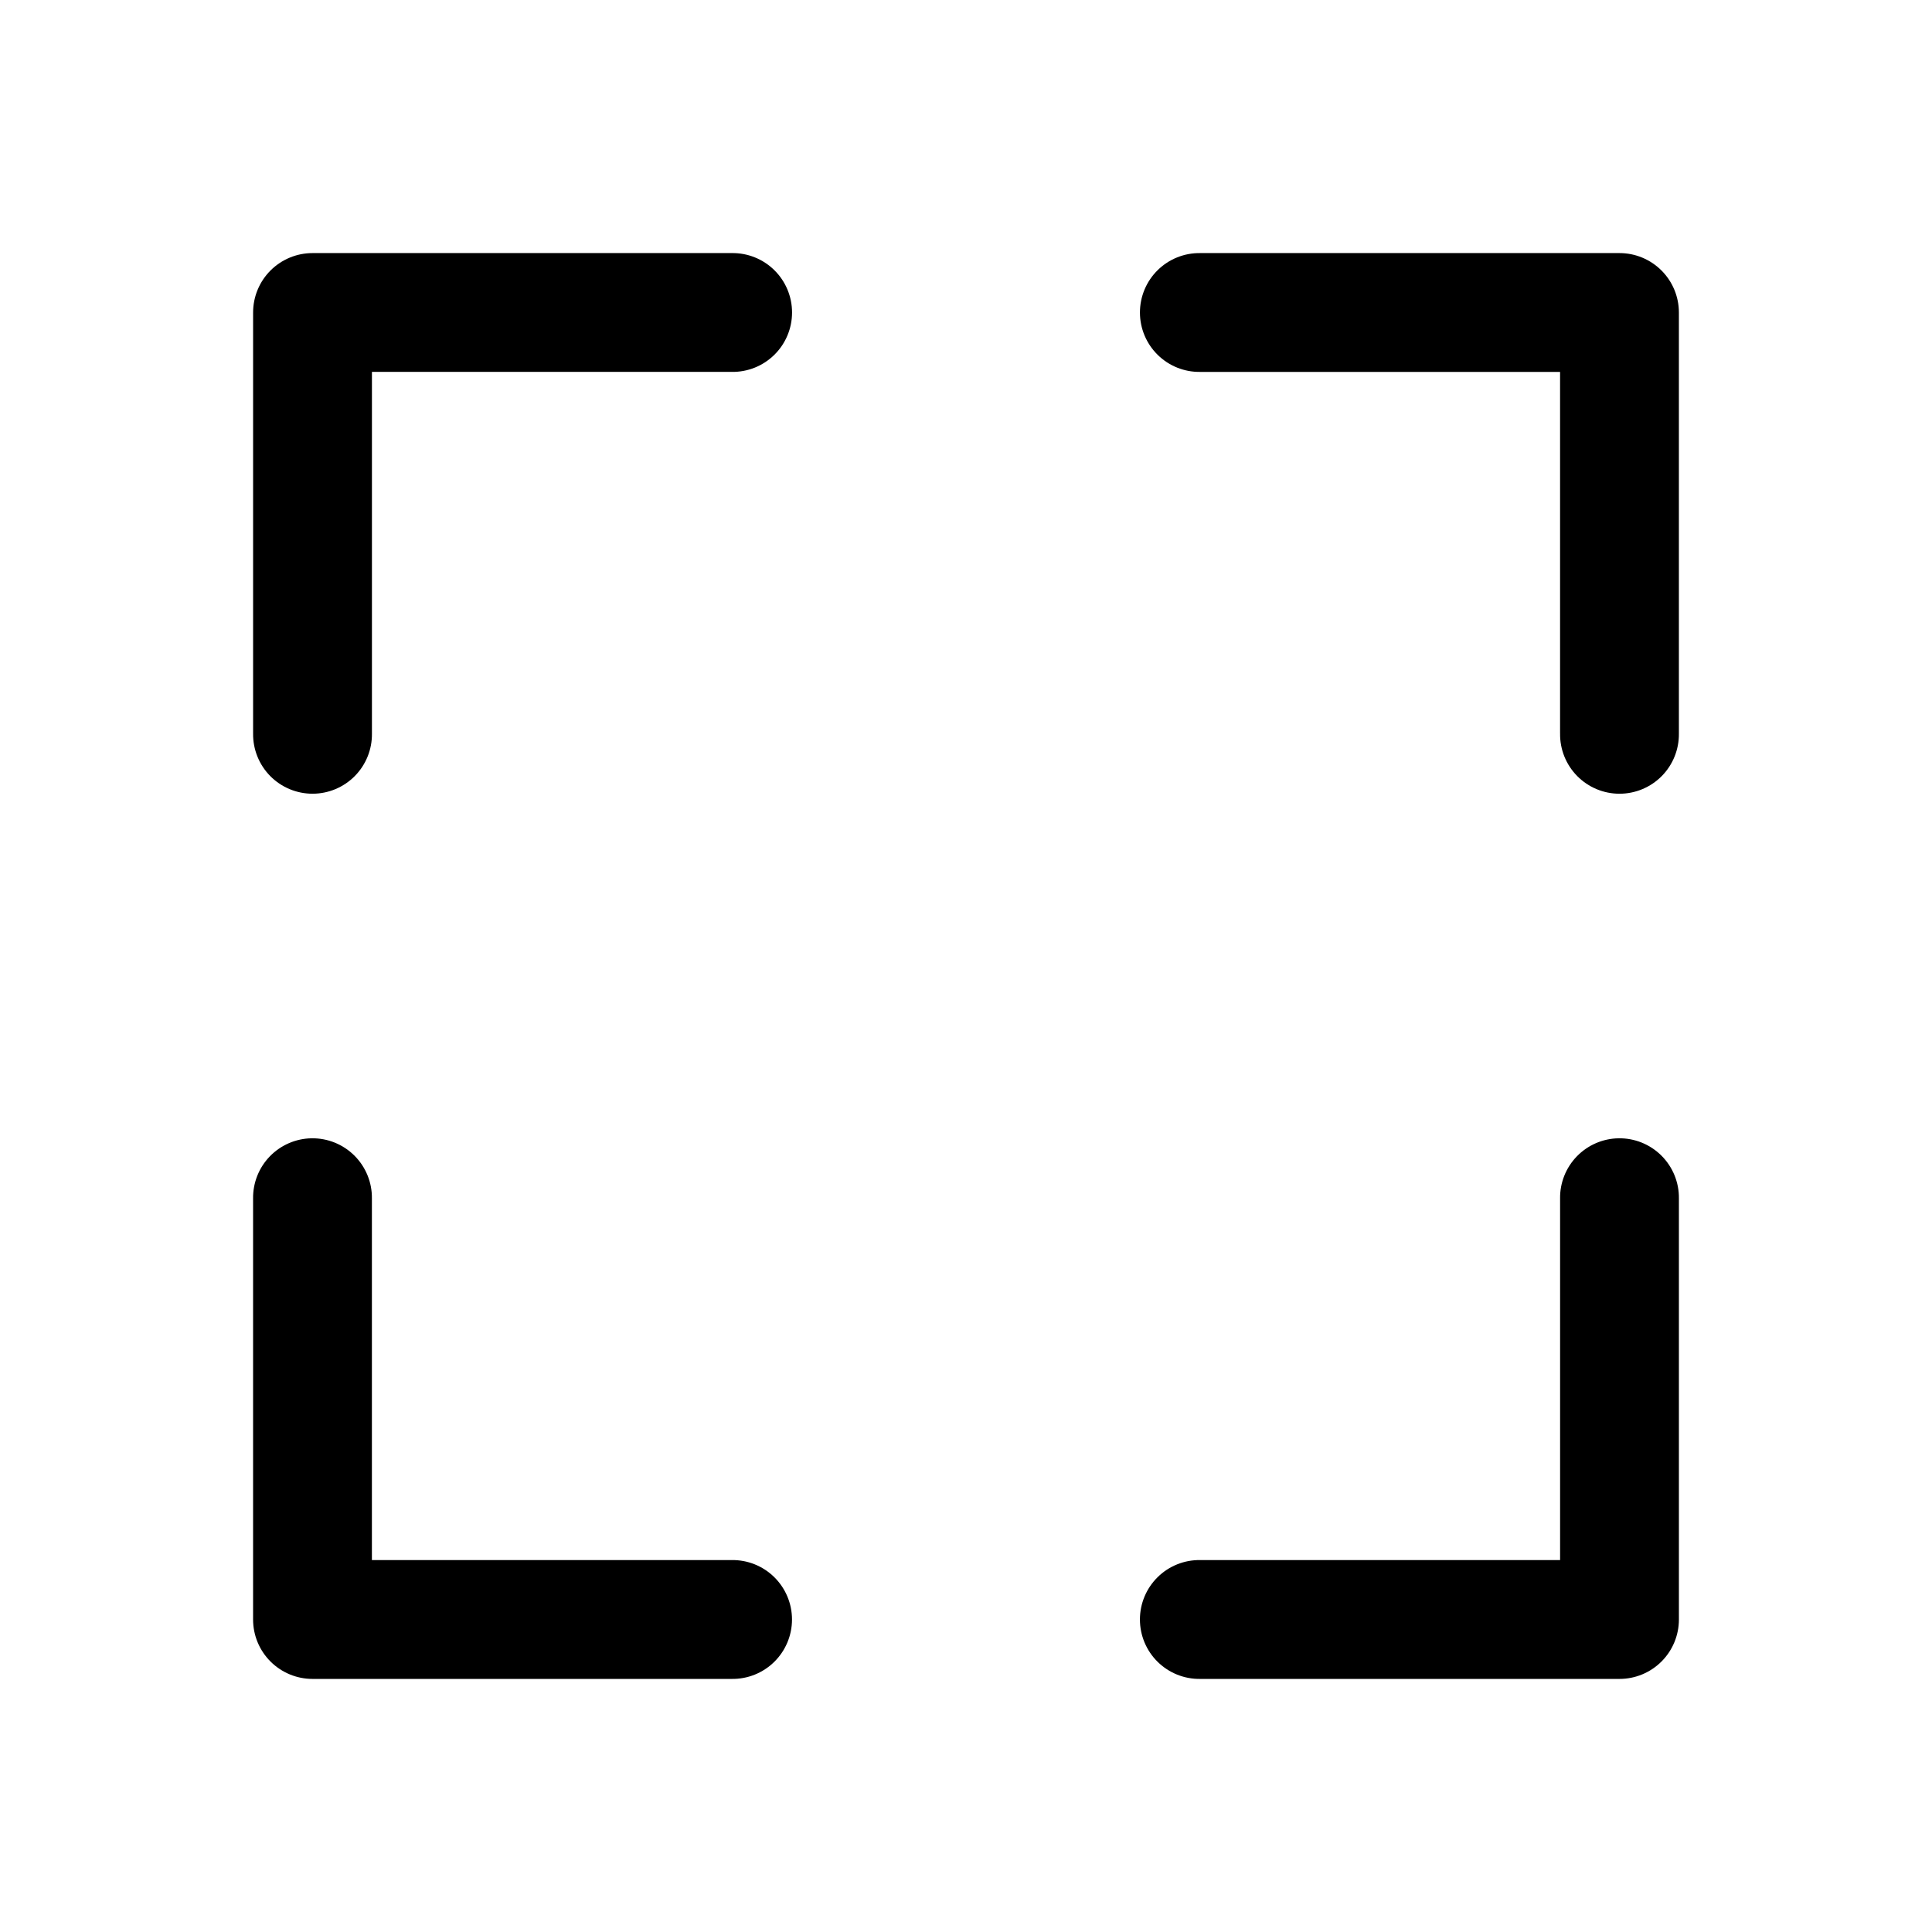
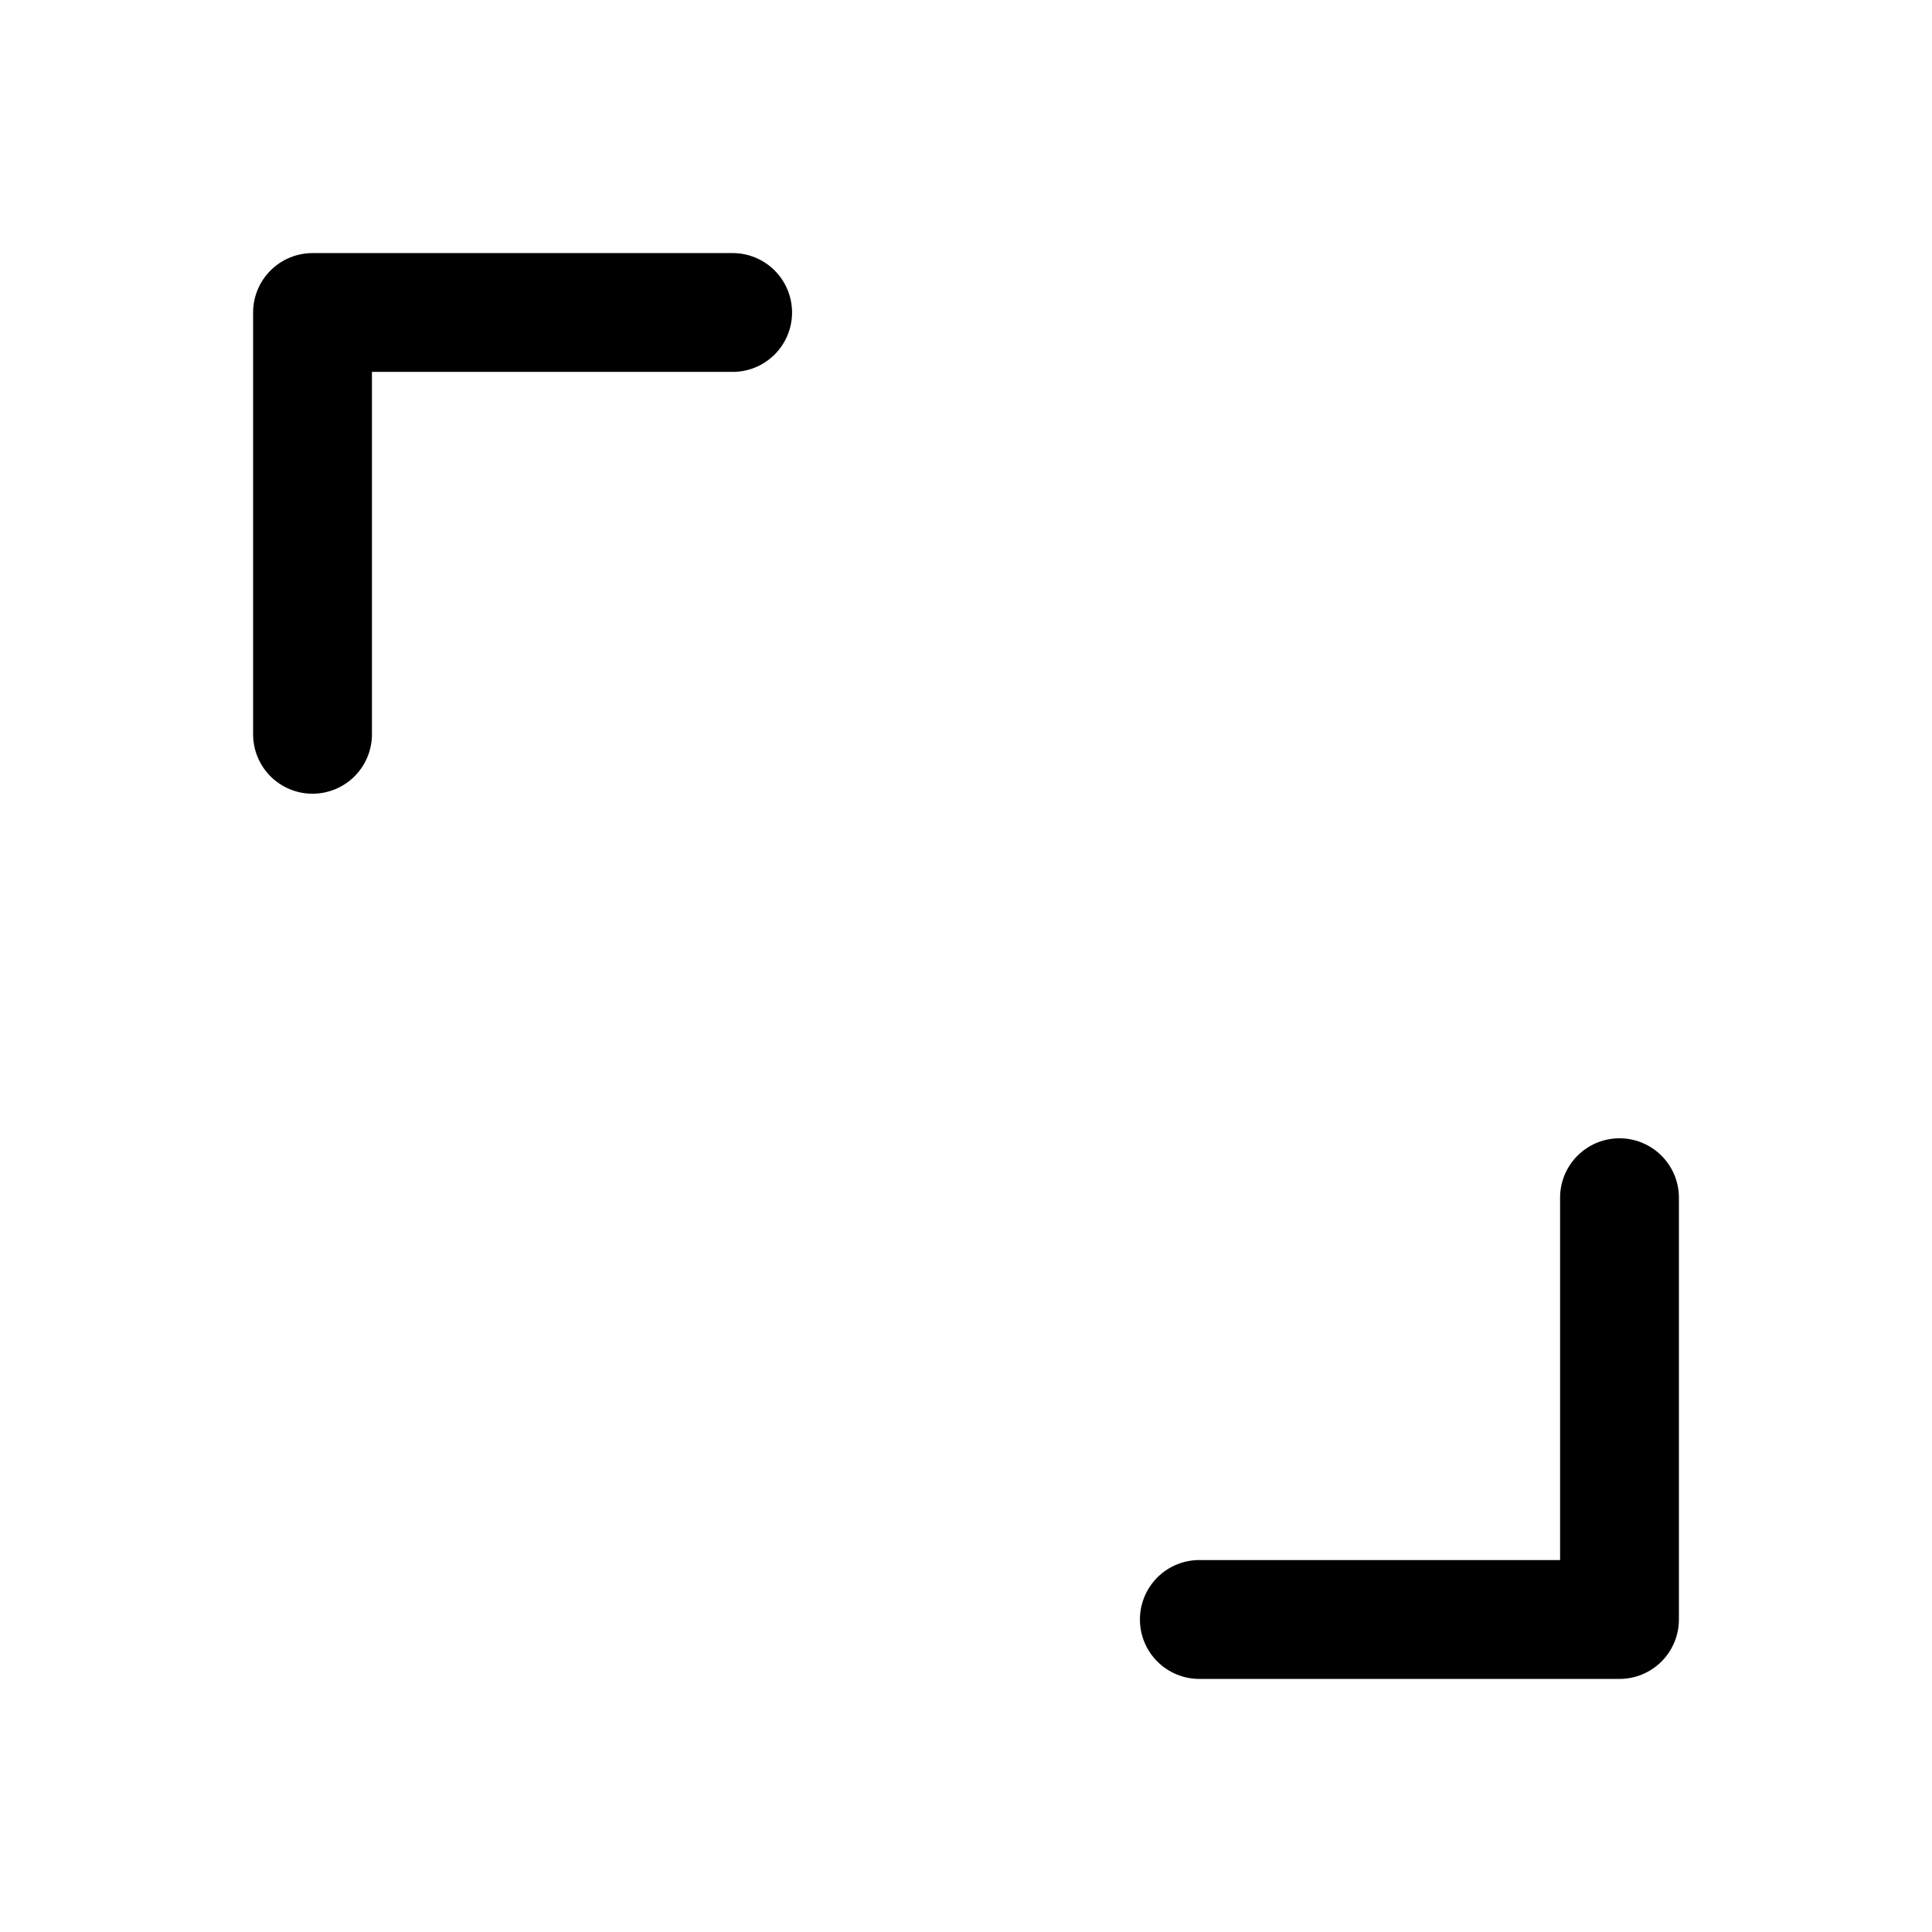
<svg xmlns="http://www.w3.org/2000/svg" fill="#000000" width="800px" height="800px" version="1.1" viewBox="144 144 512 512">
  <g>
    <path d="m226.82 211.07c-4.176 0-8.18 1.66-11.133 4.613s-4.613 6.957-4.613 11.133v111.56-0.004c-0.059 4.215 1.574 8.277 4.531 11.281 2.961 3 7 4.691 11.215 4.691s8.254-1.691 11.215-4.691c2.961-3.004 4.594-7.066 4.531-11.281v-95.816h95.367c4.215 0.062 8.277-1.57 11.277-4.531 3.004-2.957 4.691-6.996 4.691-11.211s-1.688-8.254-4.691-11.215c-3-2.957-7.062-4.59-11.277-4.531z" />
-     <path d="m462.06 211.07c-4.211-0.059-8.273 1.574-11.273 4.531-3.004 2.961-4.691 7-4.691 11.215s1.688 8.254 4.691 11.211c3 2.961 7.062 4.594 11.273 4.531h95.375v95.816h0.004c-0.062 4.215 1.57 8.277 4.531 11.281 2.957 3 6.996 4.691 11.211 4.691s8.254-1.691 11.211-4.691c2.961-3.004 4.59-7.066 4.531-11.281v-111.56c0-4.176-1.66-8.18-4.613-11.133-2.949-2.953-6.953-4.613-11.129-4.613z" />
-     <path d="m226.57 445.66c-4.168 0.066-8.145 1.785-11.051 4.777-2.906 2.992-4.504 7.016-4.449 11.188v111.56c0 4.176 1.66 8.18 4.613 11.133s6.957 4.613 11.133 4.613h111.11c4.215 0.059 8.273-1.574 11.273-4.535s4.691-7 4.691-11.215c0-4.211-1.691-8.25-4.691-11.211-3-2.961-7.059-4.594-11.273-4.535h-95.367v-95.809c0.059-4.258-1.609-8.355-4.621-11.363-3.012-3.008-7.113-4.668-11.371-4.602z" />
    <path d="m572.94 445.66c-4.172 0.066-8.145 1.785-11.051 4.777-2.906 2.992-4.508 7.016-4.449 11.188v95.809h-95.387c-4.215-0.059-8.273 1.574-11.273 4.535-3 2.961-4.688 7-4.688 11.211 0 4.215 1.688 8.254 4.688 11.215s7.059 4.594 11.273 4.535h111.13c4.176 0 8.184-1.66 11.133-4.613 2.953-2.953 4.613-6.957 4.613-11.133v-111.56c0.059-4.258-1.609-8.355-4.621-11.363-3.012-3.008-7.113-4.668-11.367-4.602z" />
  </g>
</svg>